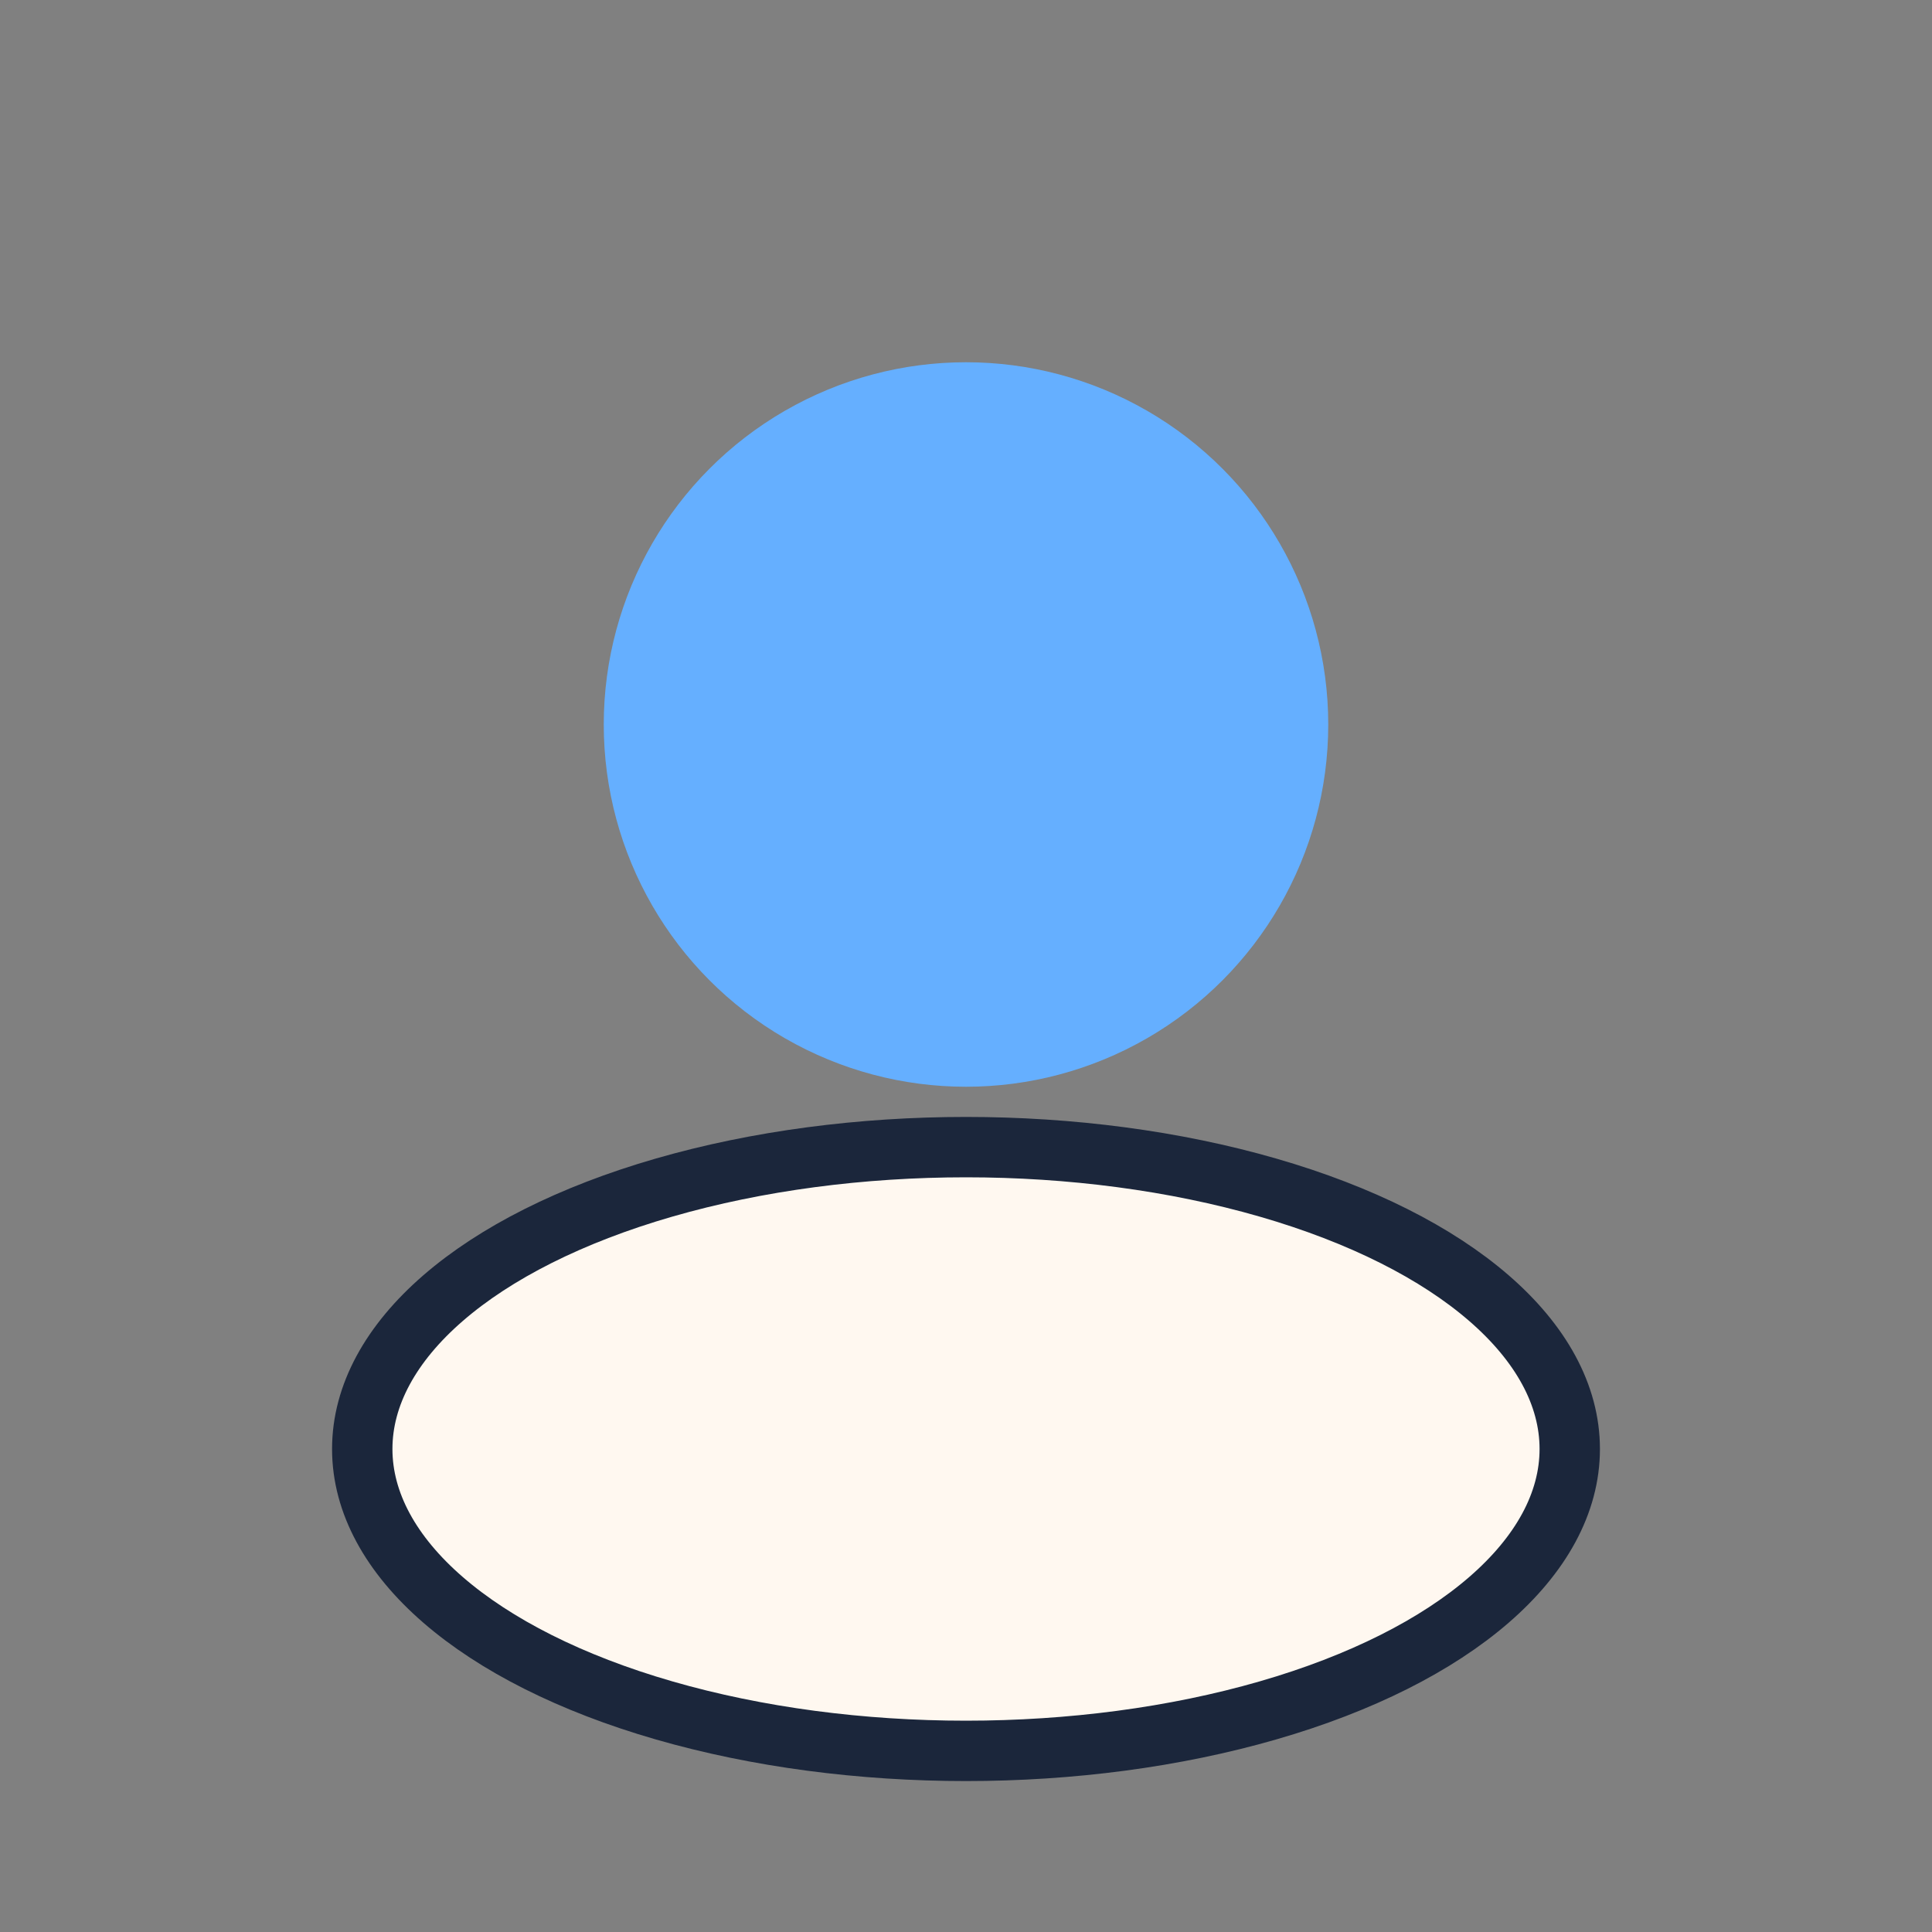
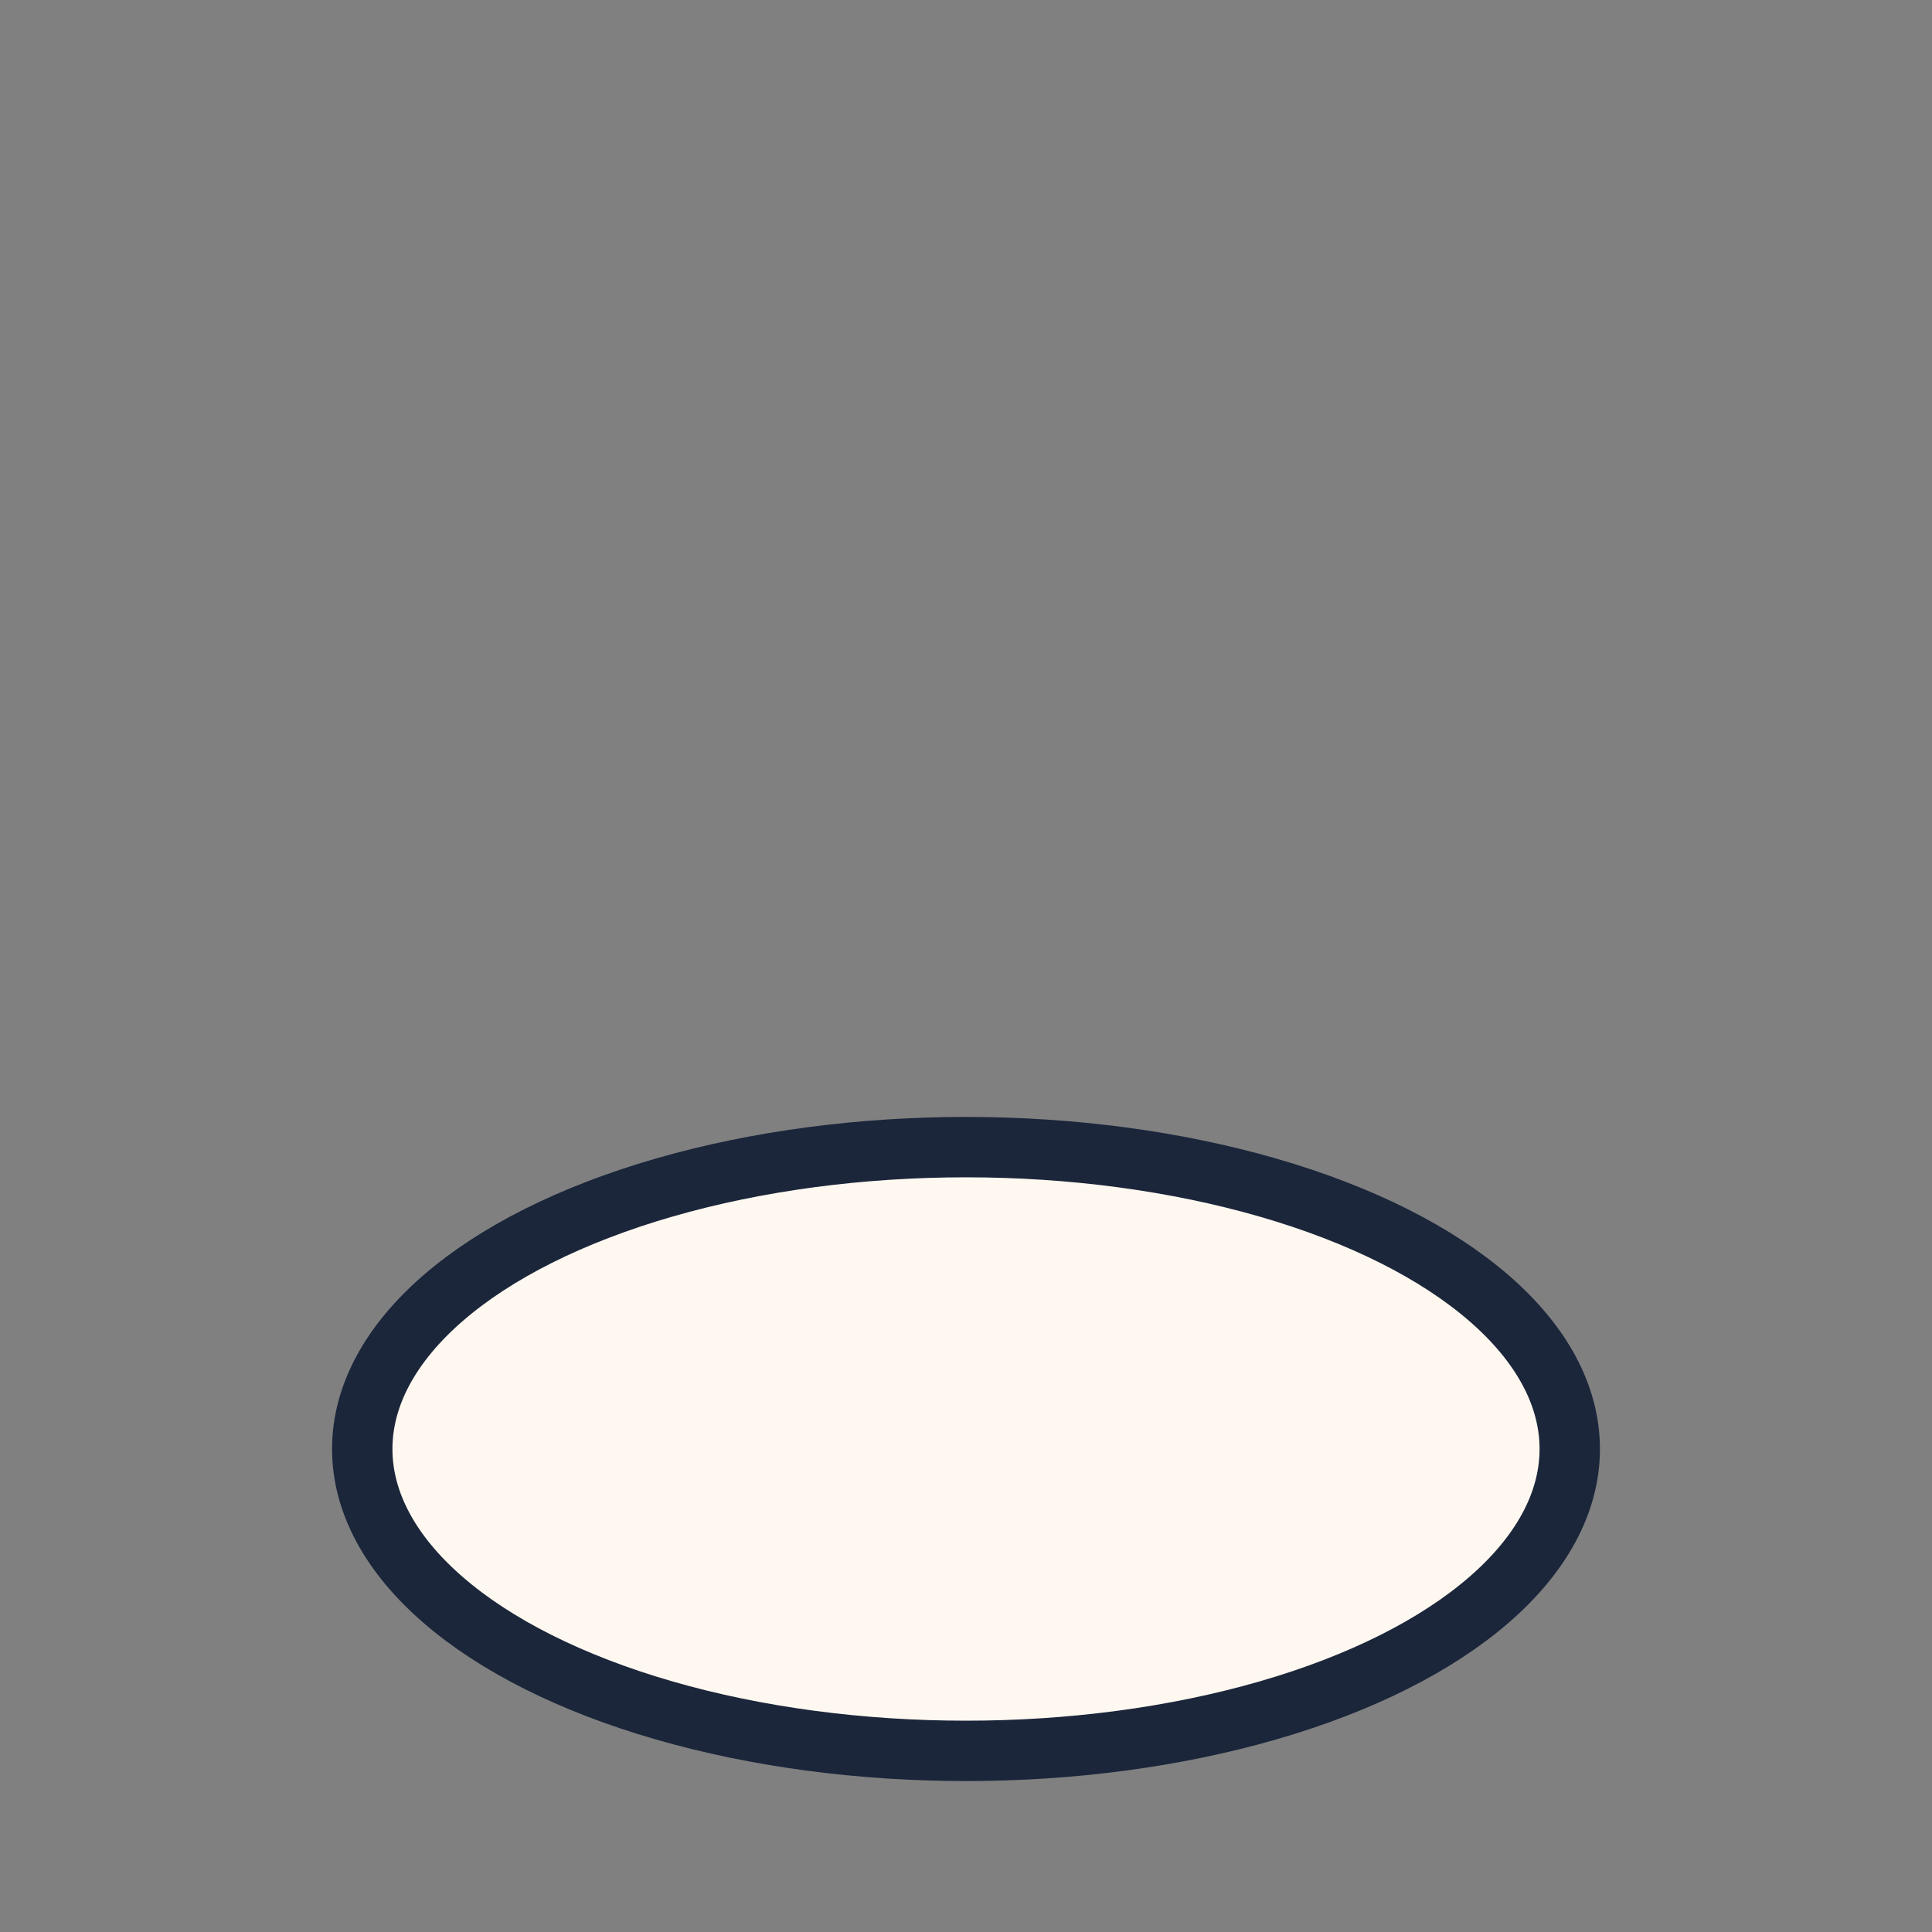
<svg xmlns="http://www.w3.org/2000/svg" width="32" height="32" viewBox="0 0 32 32">
  <rect x="0" y="0" width="32" height="32" fill="#808080" stroke="none" />
-   <circle cx="16" cy="12" r="6" fill="#65AFFF" />
  <ellipse cx="16" cy="24" rx="10" ry="5" fill="#FFF8F0" stroke="#1B263B" stroke-width="1" />
</svg>